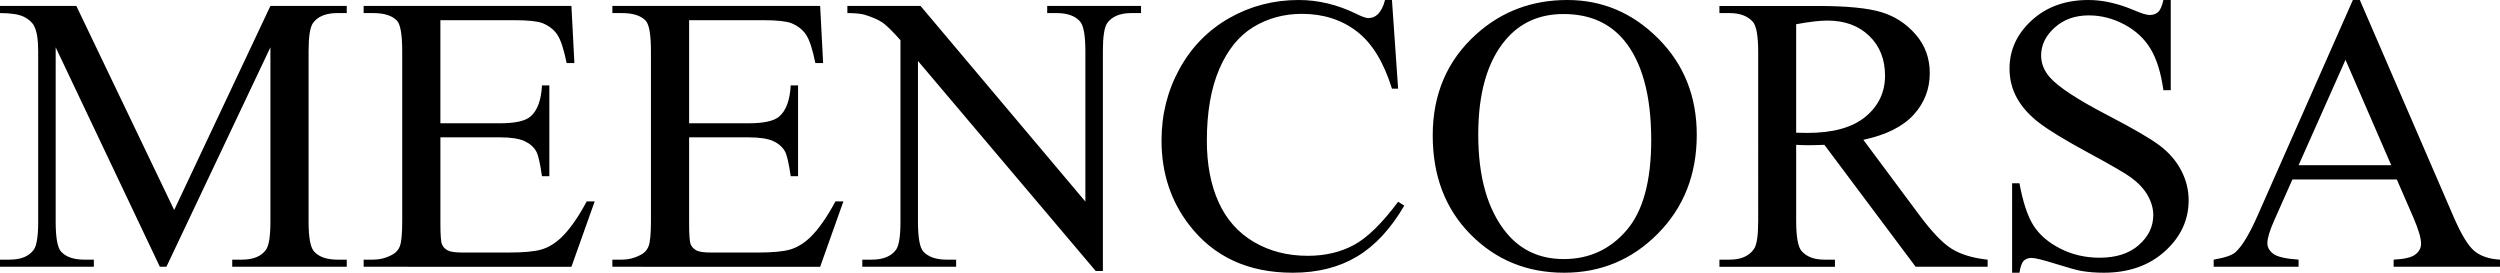
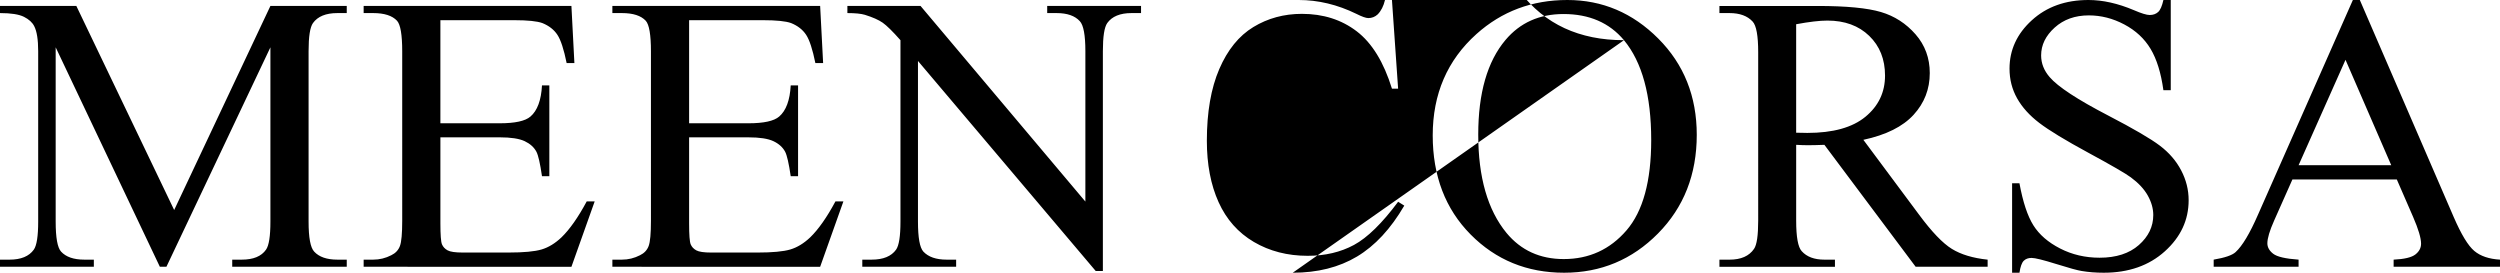
<svg xmlns="http://www.w3.org/2000/svg" xmlns:ns1="http://sodipodi.sourceforge.net/DTD/sodipodi-0.dtd" xmlns:ns2="http://www.inkscape.org/namespaces/inkscape" width="220" height="24" version="1.1" id="svg4" ns1:docname="logo.svg" ns2:version="0.92.4 (5da689c313, 2019-01-14)">
  <defs id="defs8" />
  <ns1:namedview pagecolor="#ffffff" bordercolor="#666666" borderopacity="1" objecttolerance="10" gridtolerance="10" guidetolerance="10" ns2:pageopacity="0" ns2:pageshadow="2" ns2:window-width="1920" ns2:window-height="1017" id="namedview6" showgrid="false" ns2:zoom="1" ns2:cx="-76.712988" ns2:cy="175.085" ns2:window-x="1912" ns2:window-y="-8" ns2:window-maximized="1" ns2:current-layer="svg4" />
-   <path d="m 210.639,23.475 v -0.626 c 0.945,-0.045 1.583,-0.197 1.916,-0.457 0.332,-0.259 0.499,-0.576 0.499,-0.948 0,-0.496 -0.234,-1.28 -0.7,-2.353 l -1.435,-3.3 h -9.186 l -1.61,3.622 c -0.397,0.891 -0.595,1.557 -0.595,1.997 0,0.35 0.172,0.657 0.516,0.922 0.344,0.265 1.088,0.437 2.231,0.516 v 0.626 h -7.471 v -0.626 c 0.991,-0.169 1.633,-0.389 1.925,-0.66 0.595,-0.542 1.254,-1.642 1.977,-3.3 L 207.053,0 h 0.612 l 8.258,19.092 c 0.665,1.535 1.268,2.53 1.811,2.987 0.542,0.457 1.297,0.714 2.266,0.77 v 0.626 z m -4.234,-18.212 -4.129,9.275 h 8.153 z M 185.13,24 c -0.688,0 -1.336,-0.051 -1.942,-0.152 -0.362,-0.057 -1.111,-0.262 -2.248,-0.618 -1.137,-0.355 -1.858,-0.533 -2.161,-0.533 -0.292,0 -0.522,0.085 -0.691,0.254 -0.169,0.169 -0.295,0.519 -0.376,1.049 h -0.647 v -7.87 h 0.647 c 0.303,1.648 0.711,2.88 1.225,3.698 0.513,0.818 1.297,1.498 2.353,2.039 1.055,0.542 2.213,0.812 3.473,0.812 1.458,0 2.61,-0.372 3.456,-1.117 0.846,-0.745 1.269,-1.625 1.269,-2.64 0,-0.564 -0.16,-1.134 -0.481,-1.709 -0.321,-0.575 -0.82,-1.111 -1.496,-1.608 -0.455,-0.339 -1.697,-1.058 -3.727,-2.158 -2.03,-1.1 -3.473,-1.977 -4.33,-2.632 -0.857,-0.654 -1.508,-1.376 -1.951,-2.166 -0.443,-0.79 -0.665,-1.659 -0.665,-2.606 0,-1.647 0.653,-3.066 1.96,-4.257 C 180.102,0.595 181.764,0 183.782,0 c 1.26,0 2.595,0.299 4.007,0.897 0.653,0.282 1.114,0.423 1.382,0.423 0.303,0 0.551,-0.087 0.744,-0.262 0.193,-0.175 0.347,-0.527 0.464,-1.058 h 0.647 v 7.938 h -0.647 c -0.21,-1.523 -0.586,-2.736 -1.129,-3.639 -0.542,-0.903 -1.315,-1.619 -2.318,-2.15 -1.003,-0.53 -2.041,-0.795 -3.114,-0.795 -1.213,0 -2.216,0.358 -3.009,1.075 -0.793,0.717 -1.19,1.532 -1.19,2.446 0,0.7 0.251,1.337 0.752,1.913 0.723,0.846 2.443,1.975 5.161,3.385 2.216,1.151 3.73,2.034 4.54,2.649 0.811,0.615 1.435,1.34 1.872,2.175 0.437,0.835 0.656,1.709 0.656,2.623 0,1.738 -0.697,3.236 -2.091,4.494 C 189.116,23.371 187.322,24 185.13,24 Z M 160.547,12.745 c -0.595,0.023 -1.079,0.034 -1.452,0.034 -0.152,0 -0.315,-0.003 -0.49,-0.009 -0.175,-0.006 -0.356,-0.014 -0.542,-0.025 v 6.669 c 0,1.445 0.163,2.342 0.49,2.691 0.443,0.497 1.108,0.745 1.995,0.745 h 0.927 v 0.626 h -10.165 v -0.626 h 0.892 c 1.003,0 1.72,-0.316 2.152,-0.948 0.245,-0.35 0.367,-1.179 0.367,-2.488 V 4.587 c 0,-1.444 -0.163,-2.341 -0.49,-2.691 -0.455,-0.496 -1.132,-0.745 -2.03,-0.745 h -0.892 v -0.626 h 8.643 c 2.519,0 4.377,0.178 5.573,0.533 1.196,0.355 2.21,1.01 3.044,1.963 0.834,0.954 1.251,2.09 1.251,3.41 0,1.411 -0.475,2.635 -1.426,3.673 -0.951,1.038 -2.423,1.772 -4.418,2.2 l 4.899,6.584 c 1.12,1.512 2.082,2.516 2.887,3.013 0.805,0.497 1.855,0.812 3.149,0.948 v 0.626 h -6.334 z m 3.613,-2.471 c 1.149,-0.948 1.723,-2.155 1.723,-3.622 0,-1.433 -0.464,-2.598 -1.391,-3.495 -0.927,-0.897 -2.155,-1.346 -3.683,-1.346 -0.677,0 -1.592,0.107 -2.747,0.322 v 9.546 c 0.221,0 0.414,0.003 0.577,0.009 0.163,0.006 0.297,0.009 0.402,0.009 2.263,0 3.969,-0.474 5.118,-1.422 z M 137.644,24 c -3.266,0 -6.01,-1.123 -8.232,-3.368 -2.222,-2.245 -3.333,-5.151 -3.333,-8.716 0,-3.644 1.283,-6.618 3.849,-8.92 C 132.156,0.999 134.821,0 137.924,0 c 3.079,0 5.748,1.131 8.005,3.394 2.257,2.262 3.386,5.086 3.386,8.471 0,3.487 -1.137,6.381 -3.412,8.683 C 143.628,22.849 140.875,24 137.644,24 Z m 5.266,-20.463 c -1.283,-1.534 -3.056,-2.302 -5.319,-2.302 -2.123,0 -3.826,0.762 -5.109,2.285 -1.598,1.896 -2.397,4.671 -2.397,8.327 0,3.746 0.828,6.629 2.485,8.649 1.271,1.535 2.951,2.302 5.039,2.302 2.228,0 4.068,-0.841 5.52,-2.522 1.452,-1.681 2.178,-4.333 2.178,-7.955 0,-3.927 -0.799,-6.855 -2.397,-8.784 z M 113.762,24 c -3.931,0 -6.975,-1.41 -9.133,-4.231 -1.61,-2.099 -2.415,-4.57 -2.415,-7.413 0,-2.29 0.531,-4.395 1.592,-6.313 1.061,-1.918 2.522,-3.405 4.383,-4.46 C 110.05,0.528 112.082,0 114.287,0 c 1.715,0 3.406,0.406 5.074,1.219 0.49,0.248 0.84,0.372 1.05,0.372 0.315,0 0.589,-0.107 0.822,-0.322 0.303,-0.305 0.519,-0.728 0.647,-1.269 h 0.612 l 0.542,7.803 h -0.542 C 121.769,5.467 120.737,3.786 119.396,2.759 118.054,1.732 116.444,1.219 114.567,1.219 c -1.575,0 -2.998,0.387 -4.269,1.159 -1.272,0.773 -2.272,2.006 -3.001,3.698 -0.729,1.693 -1.094,3.797 -1.094,6.313 0,2.076 0.344,3.876 1.032,5.399 0.688,1.523 1.723,2.691 3.106,3.504 1.382,0.812 2.96,1.219 4.733,1.219 1.54,0 2.898,-0.319 4.077,-0.956 1.178,-0.637 2.473,-1.904 3.884,-3.8 l 0.542,0.339 c -1.19,2.042 -2.578,3.537 -4.164,4.485 C 117.827,23.526 115.943,24 113.762,24 Z M 97.438,2.031 C 97.181,2.392 97.053,3.216 97.053,4.502 V 23.848 H 96.423 L 80.781,5.365 v 14.133 c 0,1.411 0.157,2.291 0.472,2.64 0.443,0.474 1.126,0.711 2.047,0.711 h 0.84 v 0.626 h -8.258 v -0.626 h 0.822 c 1.015,0 1.732,-0.293 2.152,-0.88 0.256,-0.361 0.385,-1.185 0.385,-2.471 V 3.537 C 78.553,2.759 78.031,2.246 77.675,1.997 77.319,1.749 76.798,1.518 76.109,1.303 75.771,1.202 75.258,1.151 74.57,1.151 v -0.626 h 6.439 L 95.513,17.738 V 4.502 C 95.513,3.092 95.35,2.212 95.023,1.862 94.591,1.388 93.909,1.151 92.976,1.151 H 92.154 v -0.626 h 8.258 v 0.626 h -0.84 c -1.003,0 -1.715,0.294 -2.135,0.88 z M 53.889,23.475 v -0.626 h 0.84 c 0.56,0 1.09,-0.13 1.592,-0.389 0.373,-0.18 0.627,-0.451 0.761,-0.812 0.134,-0.361 0.201,-1.1 0.201,-2.217 V 4.519 c 0,-1.456 -0.152,-2.353 -0.455,-2.691 C 56.409,1.377 55.709,1.151 54.729,1.151 h -0.84 v -0.626 h 18.284 l 0.262,5.027 H 71.753 C 71.508,4.344 71.237,3.515 70.939,3.064 70.642,2.612 70.201,2.268 69.618,2.031 69.152,1.862 68.329,1.777 67.151,1.777 h -6.509 v 9.072 h 5.214 c 1.353,0 2.257,-0.197 2.712,-0.592 0.606,-0.519 0.945,-1.433 1.015,-2.742 h 0.647 v 7.989 h -0.647 c -0.163,-1.117 -0.327,-1.834 -0.49,-2.149 -0.21,-0.395 -0.554,-0.705 -1.032,-0.931 -0.478,-0.226 -1.213,-0.338 -2.205,-0.338 h -5.214 v 7.566 c 0,1.015 0.046,1.633 0.14,1.853 0.093,0.22 0.256,0.395 0.49,0.525 0.233,0.13 0.676,0.195 1.33,0.195 h 4.024 c 1.341,0 2.315,-0.09 2.922,-0.271 0.606,-0.18 1.19,-0.536 1.75,-1.066 0.723,-0.7 1.464,-1.754 2.222,-3.165 h 0.7 l -2.047,5.755 z m -21.888,0 v -0.626 h 0.84 c 0.56,0 1.091,-0.13 1.592,-0.389 0.373,-0.18 0.627,-0.451 0.761,-0.812 0.134,-0.361 0.201,-1.1 0.201,-2.217 V 4.519 c 0,-1.456 -0.152,-2.353 -0.455,-2.691 C 34.52,1.377 33.821,1.151 32.841,1.151 h -0.84 v -0.626 h 18.284 l 0.262,5.027 H 49.865 C 49.62,4.344 49.349,3.515 49.051,3.064 48.754,2.612 48.313,2.268 47.73,2.031 47.264,1.862 46.441,1.777 45.263,1.777 h -6.509 v 9.072 h 5.214 c 1.353,0 2.257,-0.197 2.712,-0.592 0.606,-0.519 0.945,-1.433 1.015,-2.742 h 0.647 v 7.989 H 47.695 C 47.532,14.386 47.369,13.67 47.205,13.354 46.995,12.959 46.651,12.649 46.173,12.423 45.695,12.198 44.96,12.085 43.968,12.085 H 38.755 v 7.566 c 0,1.015 0.046,1.633 0.14,1.853 0.093,0.22 0.256,0.395 0.49,0.525 0.233,0.13 0.676,0.195 1.33,0.195 h 4.024 c 1.341,0 2.315,-0.09 2.922,-0.271 0.606,-0.18 1.19,-0.536 1.75,-1.066 0.723,-0.7 1.464,-1.754 2.222,-3.165 h 0.7 l -2.047,5.755 z m -11.565,-0.626 h 0.84 c 1.015,0 1.726,-0.293 2.135,-0.88 0.256,-0.361 0.385,-1.185 0.385,-2.471 V 4.164 L 14.645,23.475 H 14.067 L 4.899,4.164 v 15.334 c 0,1.411 0.157,2.291 0.472,2.64 0.431,0.474 1.114,0.711 2.047,0.711 h 0.84 v 0.626 H 0 v -0.626 h 0.84 c 1.003,0 1.715,-0.293 2.135,-0.88 0.256,-0.361 0.385,-1.185 0.385,-2.471 V 4.502 c 0,-1.015 -0.117,-1.749 -0.35,-2.2 C 2.846,1.975 2.546,1.701 2.108,1.481 1.671,1.261 0.968,1.151 0,1.151 V 0.525 H 6.719 L 15.327,18.482 23.795,0.525 h 6.719 v 0.626 h -0.822 c -1.015,0 -1.732,0.294 -2.152,0.88 -0.257,0.361 -0.385,1.185 -0.385,2.471 v 14.996 c 0,1.411 0.163,2.291 0.49,2.64 0.431,0.474 1.114,0.711 2.047,0.711 h 0.822 v 0.626 H 20.436 Z" id="path2" ns2:connector-curvature="0" style="fill:#000000;fill-rule:evenodd;stroke-width:0.07" />
+   <path d="m 210.639,23.475 v -0.626 c 0.945,-0.045 1.583,-0.197 1.916,-0.457 0.332,-0.259 0.499,-0.576 0.499,-0.948 0,-0.496 -0.234,-1.28 -0.7,-2.353 l -1.435,-3.3 h -9.186 l -1.61,3.622 c -0.397,0.891 -0.595,1.557 -0.595,1.997 0,0.35 0.172,0.657 0.516,0.922 0.344,0.265 1.088,0.437 2.231,0.516 v 0.626 h -7.471 v -0.626 c 0.991,-0.169 1.633,-0.389 1.925,-0.66 0.595,-0.542 1.254,-1.642 1.977,-3.3 L 207.053,0 h 0.612 l 8.258,19.092 c 0.665,1.535 1.268,2.53 1.811,2.987 0.542,0.457 1.297,0.714 2.266,0.77 v 0.626 z m -4.234,-18.212 -4.129,9.275 h 8.153 z M 185.13,24 c -0.688,0 -1.336,-0.051 -1.942,-0.152 -0.362,-0.057 -1.111,-0.262 -2.248,-0.618 -1.137,-0.355 -1.858,-0.533 -2.161,-0.533 -0.292,0 -0.522,0.085 -0.691,0.254 -0.169,0.169 -0.295,0.519 -0.376,1.049 h -0.647 v -7.87 h 0.647 c 0.303,1.648 0.711,2.88 1.225,3.698 0.513,0.818 1.297,1.498 2.353,2.039 1.055,0.542 2.213,0.812 3.473,0.812 1.458,0 2.61,-0.372 3.456,-1.117 0.846,-0.745 1.269,-1.625 1.269,-2.64 0,-0.564 -0.16,-1.134 -0.481,-1.709 -0.321,-0.575 -0.82,-1.111 -1.496,-1.608 -0.455,-0.339 -1.697,-1.058 -3.727,-2.158 -2.03,-1.1 -3.473,-1.977 -4.33,-2.632 -0.857,-0.654 -1.508,-1.376 -1.951,-2.166 -0.443,-0.79 -0.665,-1.659 -0.665,-2.606 0,-1.647 0.653,-3.066 1.96,-4.257 C 180.102,0.595 181.764,0 183.782,0 c 1.26,0 2.595,0.299 4.007,0.897 0.653,0.282 1.114,0.423 1.382,0.423 0.303,0 0.551,-0.087 0.744,-0.262 0.193,-0.175 0.347,-0.527 0.464,-1.058 h 0.647 v 7.938 h -0.647 c -0.21,-1.523 -0.586,-2.736 -1.129,-3.639 -0.542,-0.903 -1.315,-1.619 -2.318,-2.15 -1.003,-0.53 -2.041,-0.795 -3.114,-0.795 -1.213,0 -2.216,0.358 -3.009,1.075 -0.793,0.717 -1.19,1.532 -1.19,2.446 0,0.7 0.251,1.337 0.752,1.913 0.723,0.846 2.443,1.975 5.161,3.385 2.216,1.151 3.73,2.034 4.54,2.649 0.811,0.615 1.435,1.34 1.872,2.175 0.437,0.835 0.656,1.709 0.656,2.623 0,1.738 -0.697,3.236 -2.091,4.494 C 189.116,23.371 187.322,24 185.13,24 Z M 160.547,12.745 c -0.595,0.023 -1.079,0.034 -1.452,0.034 -0.152,0 -0.315,-0.003 -0.49,-0.009 -0.175,-0.006 -0.356,-0.014 -0.542,-0.025 v 6.669 c 0,1.445 0.163,2.342 0.49,2.691 0.443,0.497 1.108,0.745 1.995,0.745 h 0.927 v 0.626 h -10.165 v -0.626 h 0.892 c 1.003,0 1.72,-0.316 2.152,-0.948 0.245,-0.35 0.367,-1.179 0.367,-2.488 V 4.587 c 0,-1.444 -0.163,-2.341 -0.49,-2.691 -0.455,-0.496 -1.132,-0.745 -2.03,-0.745 h -0.892 v -0.626 h 8.643 c 2.519,0 4.377,0.178 5.573,0.533 1.196,0.355 2.21,1.01 3.044,1.963 0.834,0.954 1.251,2.09 1.251,3.41 0,1.411 -0.475,2.635 -1.426,3.673 -0.951,1.038 -2.423,1.772 -4.418,2.2 l 4.899,6.584 c 1.12,1.512 2.082,2.516 2.887,3.013 0.805,0.497 1.855,0.812 3.149,0.948 v 0.626 h -6.334 z m 3.613,-2.471 c 1.149,-0.948 1.723,-2.155 1.723,-3.622 0,-1.433 -0.464,-2.598 -1.391,-3.495 -0.927,-0.897 -2.155,-1.346 -3.683,-1.346 -0.677,0 -1.592,0.107 -2.747,0.322 v 9.546 c 0.221,0 0.414,0.003 0.577,0.009 0.163,0.006 0.297,0.009 0.402,0.009 2.263,0 3.969,-0.474 5.118,-1.422 z M 137.644,24 c -3.266,0 -6.01,-1.123 -8.232,-3.368 -2.222,-2.245 -3.333,-5.151 -3.333,-8.716 0,-3.644 1.283,-6.618 3.849,-8.92 C 132.156,0.999 134.821,0 137.924,0 c 3.079,0 5.748,1.131 8.005,3.394 2.257,2.262 3.386,5.086 3.386,8.471 0,3.487 -1.137,6.381 -3.412,8.683 C 143.628,22.849 140.875,24 137.644,24 Z m 5.266,-20.463 c -1.283,-1.534 -3.056,-2.302 -5.319,-2.302 -2.123,0 -3.826,0.762 -5.109,2.285 -1.598,1.896 -2.397,4.671 -2.397,8.327 0,3.746 0.828,6.629 2.485,8.649 1.271,1.535 2.951,2.302 5.039,2.302 2.228,0 4.068,-0.841 5.52,-2.522 1.452,-1.681 2.178,-4.333 2.178,-7.955 0,-3.927 -0.799,-6.855 -2.397,-8.784 z c -3.931,0 -6.975,-1.41 -9.133,-4.231 -1.61,-2.099 -2.415,-4.57 -2.415,-7.413 0,-2.29 0.531,-4.395 1.592,-6.313 1.061,-1.918 2.522,-3.405 4.383,-4.46 C 110.05,0.528 112.082,0 114.287,0 c 1.715,0 3.406,0.406 5.074,1.219 0.49,0.248 0.84,0.372 1.05,0.372 0.315,0 0.589,-0.107 0.822,-0.322 0.303,-0.305 0.519,-0.728 0.647,-1.269 h 0.612 l 0.542,7.803 h -0.542 C 121.769,5.467 120.737,3.786 119.396,2.759 118.054,1.732 116.444,1.219 114.567,1.219 c -1.575,0 -2.998,0.387 -4.269,1.159 -1.272,0.773 -2.272,2.006 -3.001,3.698 -0.729,1.693 -1.094,3.797 -1.094,6.313 0,2.076 0.344,3.876 1.032,5.399 0.688,1.523 1.723,2.691 3.106,3.504 1.382,0.812 2.96,1.219 4.733,1.219 1.54,0 2.898,-0.319 4.077,-0.956 1.178,-0.637 2.473,-1.904 3.884,-3.8 l 0.542,0.339 c -1.19,2.042 -2.578,3.537 -4.164,4.485 C 117.827,23.526 115.943,24 113.762,24 Z M 97.438,2.031 C 97.181,2.392 97.053,3.216 97.053,4.502 V 23.848 H 96.423 L 80.781,5.365 v 14.133 c 0,1.411 0.157,2.291 0.472,2.64 0.443,0.474 1.126,0.711 2.047,0.711 h 0.84 v 0.626 h -8.258 v -0.626 h 0.822 c 1.015,0 1.732,-0.293 2.152,-0.88 0.256,-0.361 0.385,-1.185 0.385,-2.471 V 3.537 C 78.553,2.759 78.031,2.246 77.675,1.997 77.319,1.749 76.798,1.518 76.109,1.303 75.771,1.202 75.258,1.151 74.57,1.151 v -0.626 h 6.439 L 95.513,17.738 V 4.502 C 95.513,3.092 95.35,2.212 95.023,1.862 94.591,1.388 93.909,1.151 92.976,1.151 H 92.154 v -0.626 h 8.258 v 0.626 h -0.84 c -1.003,0 -1.715,0.294 -2.135,0.88 z M 53.889,23.475 v -0.626 h 0.84 c 0.56,0 1.09,-0.13 1.592,-0.389 0.373,-0.18 0.627,-0.451 0.761,-0.812 0.134,-0.361 0.201,-1.1 0.201,-2.217 V 4.519 c 0,-1.456 -0.152,-2.353 -0.455,-2.691 C 56.409,1.377 55.709,1.151 54.729,1.151 h -0.84 v -0.626 h 18.284 l 0.262,5.027 H 71.753 C 71.508,4.344 71.237,3.515 70.939,3.064 70.642,2.612 70.201,2.268 69.618,2.031 69.152,1.862 68.329,1.777 67.151,1.777 h -6.509 v 9.072 h 5.214 c 1.353,0 2.257,-0.197 2.712,-0.592 0.606,-0.519 0.945,-1.433 1.015,-2.742 h 0.647 v 7.989 h -0.647 c -0.163,-1.117 -0.327,-1.834 -0.49,-2.149 -0.21,-0.395 -0.554,-0.705 -1.032,-0.931 -0.478,-0.226 -1.213,-0.338 -2.205,-0.338 h -5.214 v 7.566 c 0,1.015 0.046,1.633 0.14,1.853 0.093,0.22 0.256,0.395 0.49,0.525 0.233,0.13 0.676,0.195 1.33,0.195 h 4.024 c 1.341,0 2.315,-0.09 2.922,-0.271 0.606,-0.18 1.19,-0.536 1.75,-1.066 0.723,-0.7 1.464,-1.754 2.222,-3.165 h 0.7 l -2.047,5.755 z m -21.888,0 v -0.626 h 0.84 c 0.56,0 1.091,-0.13 1.592,-0.389 0.373,-0.18 0.627,-0.451 0.761,-0.812 0.134,-0.361 0.201,-1.1 0.201,-2.217 V 4.519 c 0,-1.456 -0.152,-2.353 -0.455,-2.691 C 34.52,1.377 33.821,1.151 32.841,1.151 h -0.84 v -0.626 h 18.284 l 0.262,5.027 H 49.865 C 49.62,4.344 49.349,3.515 49.051,3.064 48.754,2.612 48.313,2.268 47.73,2.031 47.264,1.862 46.441,1.777 45.263,1.777 h -6.509 v 9.072 h 5.214 c 1.353,0 2.257,-0.197 2.712,-0.592 0.606,-0.519 0.945,-1.433 1.015,-2.742 h 0.647 v 7.989 H 47.695 C 47.532,14.386 47.369,13.67 47.205,13.354 46.995,12.959 46.651,12.649 46.173,12.423 45.695,12.198 44.96,12.085 43.968,12.085 H 38.755 v 7.566 c 0,1.015 0.046,1.633 0.14,1.853 0.093,0.22 0.256,0.395 0.49,0.525 0.233,0.13 0.676,0.195 1.33,0.195 h 4.024 c 1.341,0 2.315,-0.09 2.922,-0.271 0.606,-0.18 1.19,-0.536 1.75,-1.066 0.723,-0.7 1.464,-1.754 2.222,-3.165 h 0.7 l -2.047,5.755 z m -11.565,-0.626 h 0.84 c 1.015,0 1.726,-0.293 2.135,-0.88 0.256,-0.361 0.385,-1.185 0.385,-2.471 V 4.164 L 14.645,23.475 H 14.067 L 4.899,4.164 v 15.334 c 0,1.411 0.157,2.291 0.472,2.64 0.431,0.474 1.114,0.711 2.047,0.711 h 0.84 v 0.626 H 0 v -0.626 h 0.84 c 1.003,0 1.715,-0.293 2.135,-0.88 0.256,-0.361 0.385,-1.185 0.385,-2.471 V 4.502 c 0,-1.015 -0.117,-1.749 -0.35,-2.2 C 2.846,1.975 2.546,1.701 2.108,1.481 1.671,1.261 0.968,1.151 0,1.151 V 0.525 H 6.719 L 15.327,18.482 23.795,0.525 h 6.719 v 0.626 h -0.822 c -1.015,0 -1.732,0.294 -2.152,0.88 -0.257,0.361 -0.385,1.185 -0.385,2.471 v 14.996 c 0,1.411 0.163,2.291 0.49,2.64 0.431,0.474 1.114,0.711 2.047,0.711 h 0.822 v 0.626 H 20.436 Z" id="path2" ns2:connector-curvature="0" style="fill:#000000;fill-rule:evenodd;stroke-width:0.07" />
</svg>